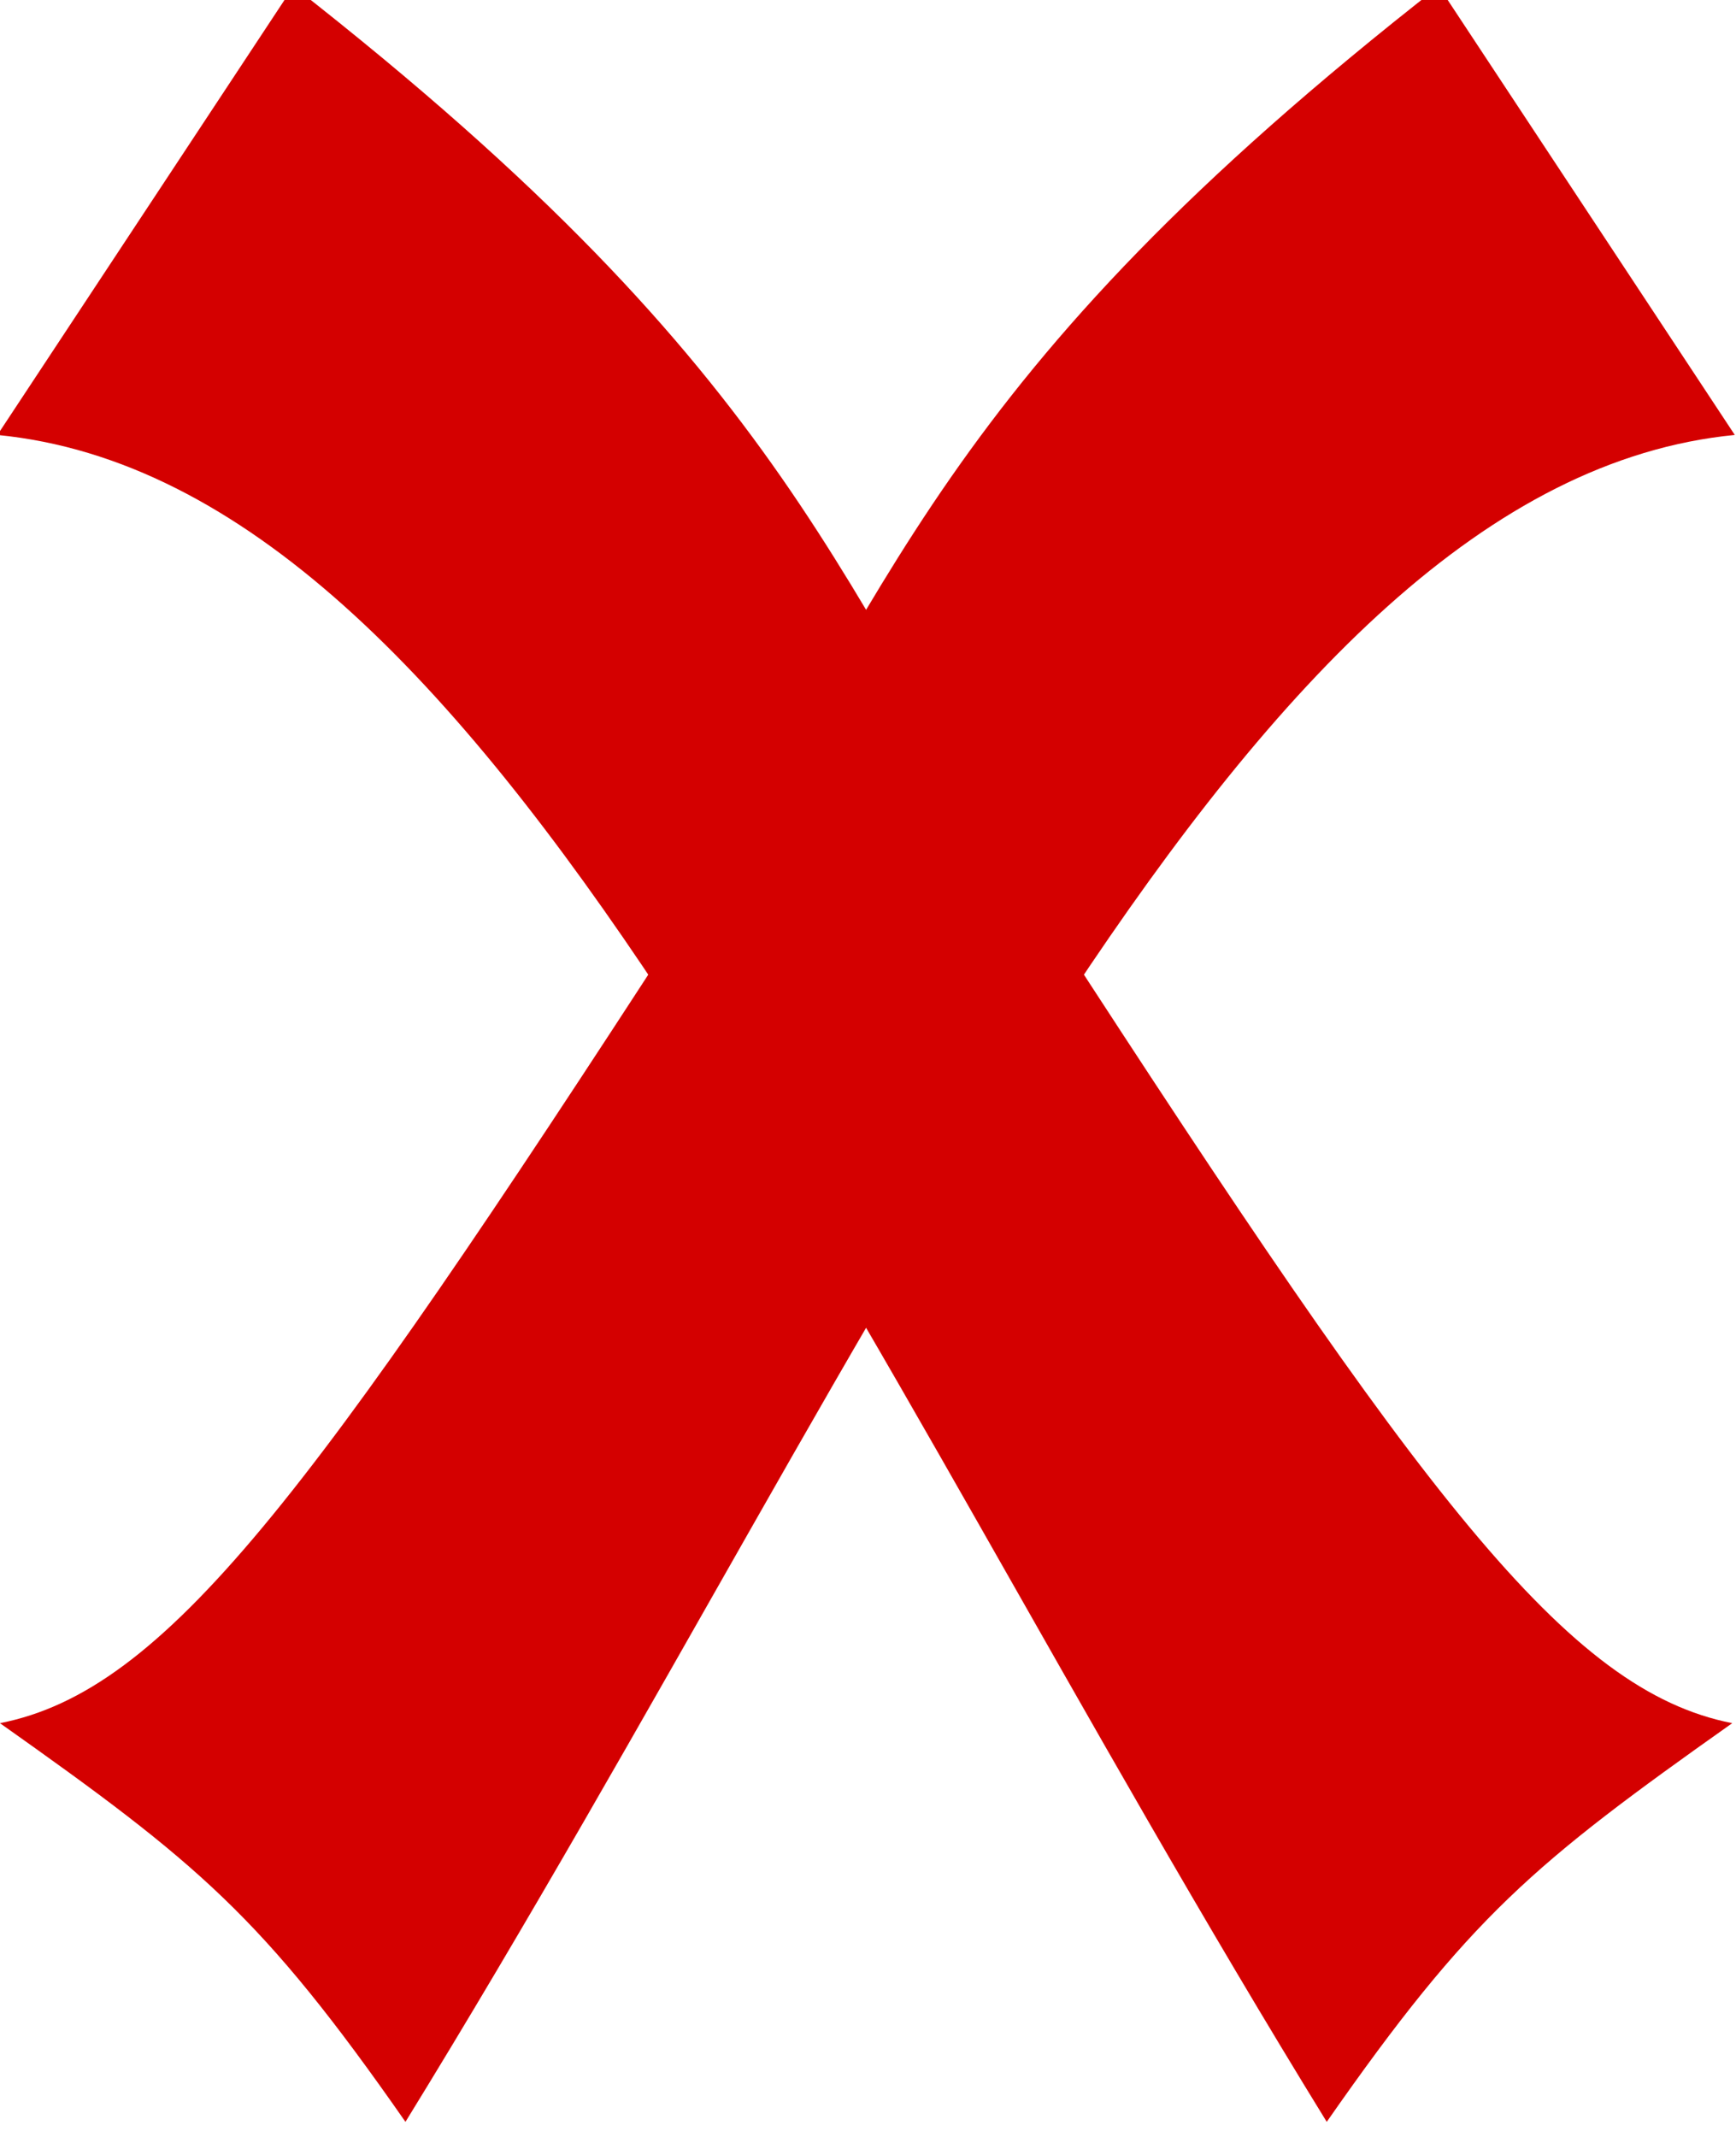
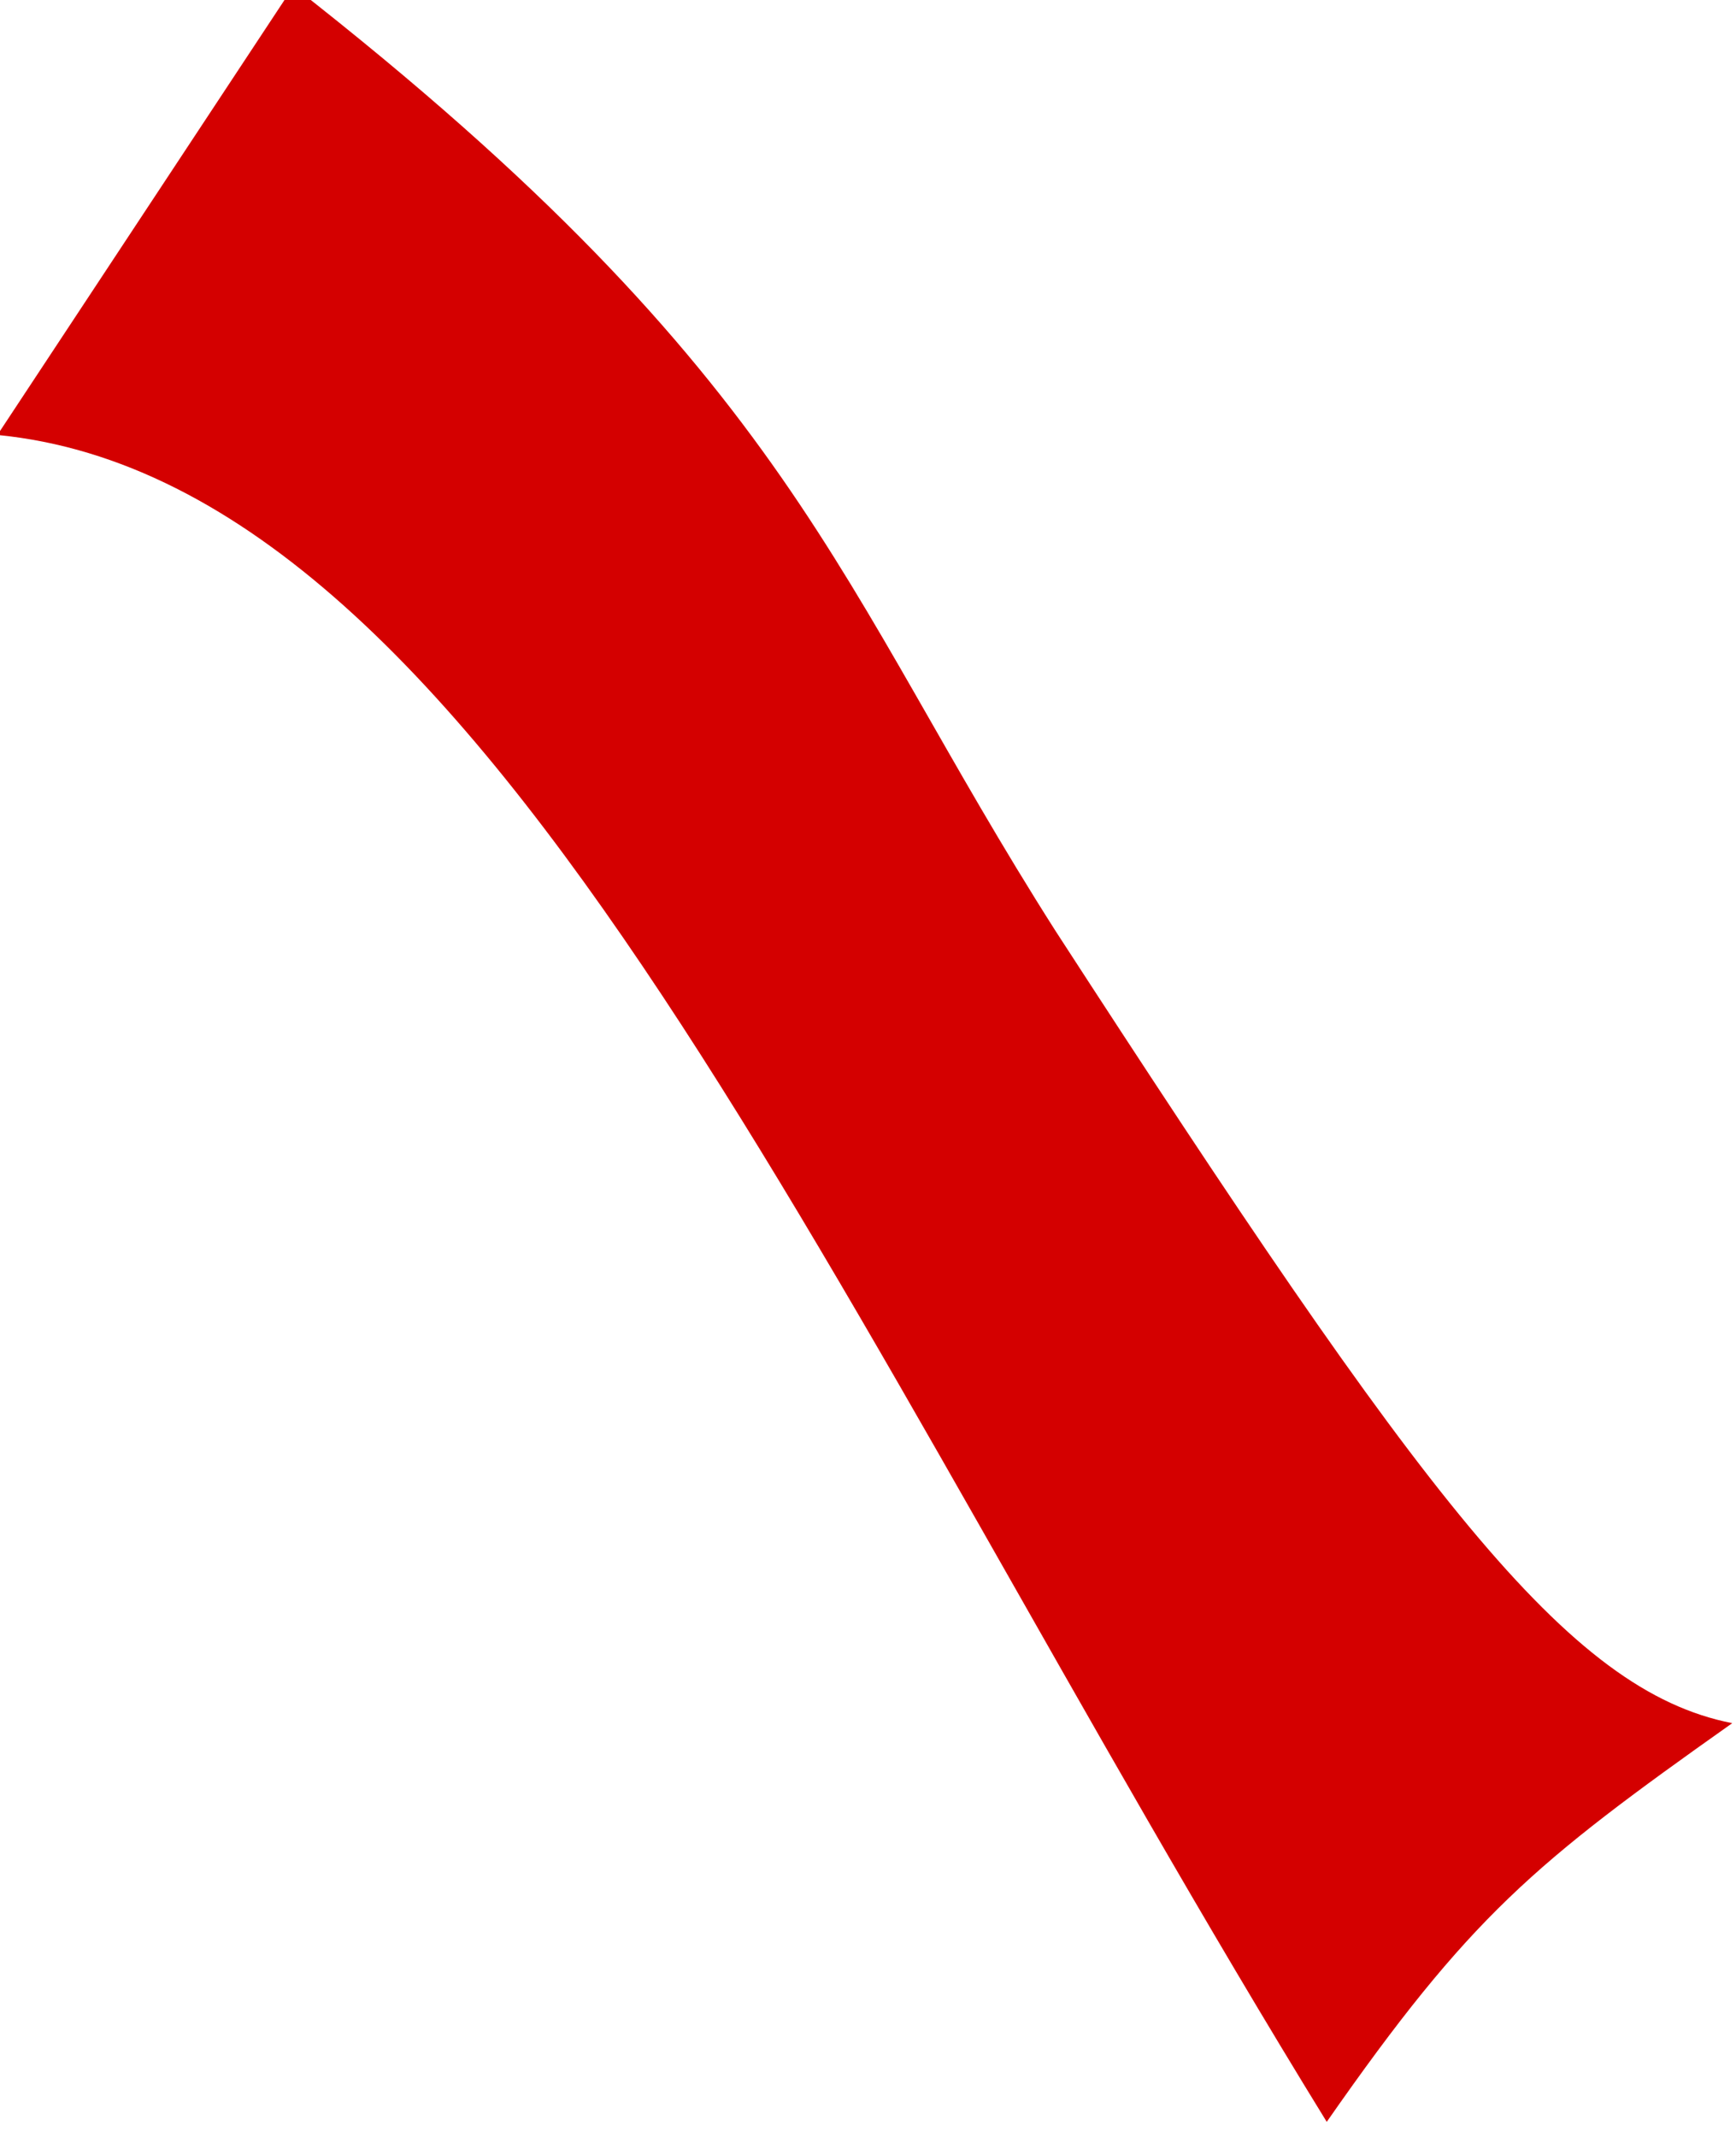
<svg xmlns="http://www.w3.org/2000/svg" xmlns:ns1="http://sodipodi.sourceforge.net/DTD/sodipodi-0.dtd" xmlns:ns2="http://www.inkscape.org/namespaces/inkscape" id="svg22164" ns1:docname="New document 12" viewBox="0 0 265.1 326.15" version="1.1" ns2:version="0.48.2 r9819">
  <ns1:namedview id="base" bordercolor="#666666" ns2:pageshadow="2" ns2:window-y="116" fit-margin-left="0" pagecolor="#ffffff" fit-margin-top="0" ns2:window-maximized="0" ns2:zoom="0.35" ns2:window-x="88" ns2:window-height="453" showgrid="false" borderopacity="1.0" ns2:current-layer="layer1" ns2:cx="149.73655" ns2:cy="207.35883" fit-margin-right="0" fit-margin-bottom="0" ns2:window-width="471" ns2:pageopacity="0.0" ns2:document-units="px" />
  <g id="layer1" ns2:label="Layer 1" ns2:groupmode="layer" transform="translate(-225.26 -413.57)">
    <g id="g22143" transform="matrix(10.297 0 0 10.297 -6578.9 -4137.6)">
      <g id="g22133" style="fill:#d40000" transform="matrix(.453 0 0 .453 644.4 113.53)">
        <path id="path22135" d="m36.097 739.31 9.693-14.678c16.511 12.907 17.767 19.639 24.949 30.909 12.01 18.507 16.731 24.858 22.153 25.922-6.502 4.599-8.571 6.303-13.275 13.046-16.193-26.29-27.333-53.62-43.523-55.2z" ns1:nodetypes="ccccccc" style="fill:#d40000" ns2:connector-curvature="0" />
      </g>
      <g id="g22139" style="fill:#d40000" transform="matrix(-.453 0 0 .453 702.87 113.53)">
-         <path id="path22141" ns1:nodetypes="ccccccc" style="fill:#d40000" ns2:connector-curvature="0" d="m36.097 739.31 9.693-14.678c16.511 12.907 17.767 19.639 24.949 30.909 12.01 18.507 16.731 24.858 22.153 25.922-6.502 4.599-8.571 6.303-13.275 13.046-16.193-26.29-27.333-53.62-43.523-55.2z" />
-       </g>
+         </g>
    </g>
  </g>
</svg>